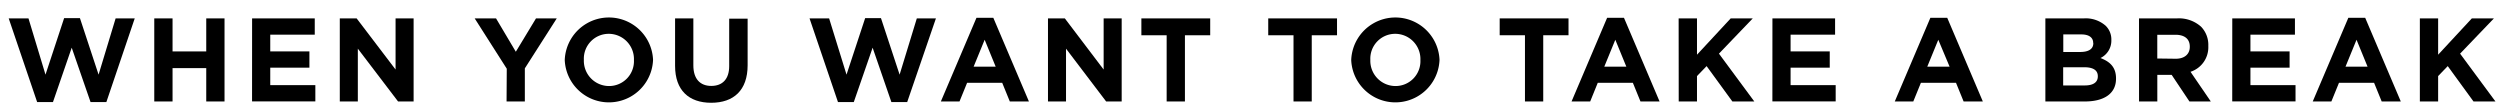
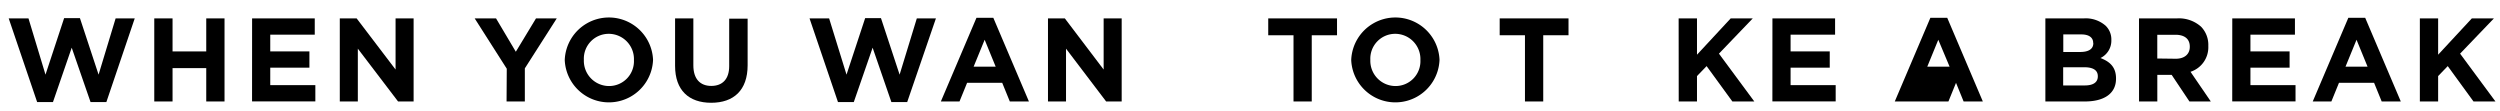
<svg xmlns="http://www.w3.org/2000/svg" id="レイヤー_1" data-name="レイヤー 1" width="632" height="28" viewBox="0 0 632 28">
  <g>
    <path d="M2.2,4.65h5L11.5,18.87,16.21,4.59h4l4.71,14.28L29.23,4.65h4.83L26.89,25.8h-4L18.13,12.06,13.39,25.8h-4Z" />
    <path d="M39,4.65h4.62V13h8.52V4.65h4.62v21H52.14V17.22H43.62v8.43H39Z" />
    <path d="M63.73,4.65H79.57V8.76H68.32V13h9.9v4.11h-9.9v4.41h11.4v4.11h-16Z" />
    <path d="M85.9,4.65h4.26L100,17.58V4.65h4.56v21h-3.93L90.46,12.3V25.65H85.9Z" />
    <path d="M128.11,17.37,120,4.65h5.4l5,8.43,5.1-8.43h5.25l-8.07,12.63v8.37h-4.62Z" />
    <path d="M142.77,15.21v-.06a11.17,11.17,0,0,1,22.32-.06v.06a11.17,11.17,0,0,1-22.32.06Zm17.49,0v-.06a6.38,6.38,0,0,0-6.36-6.6,6.28,6.28,0,0,0-6.3,6.54v.06a6.38,6.38,0,0,0,6.36,6.6A6.28,6.28,0,0,0,160.26,15.21Z" />
    <path d="M170.66,16.65v-12h4.62V16.53c0,3.42,1.71,5.19,4.53,5.19s4.53-1.71,4.53-5v-12H189V16.5c0,6.36-3.57,9.48-9.21,9.48S170.66,22.83,170.66,16.65Z" />
    <path d="M204.65,4.65h4.95L214,18.87l4.71-14.28h4l4.71,14.28,4.35-14.22h4.83L229.34,25.8h-4l-4.74-13.74L215.84,25.8h-4Z" />
    <path d="M246.85,4.5h4.26l9,21.15h-4.83l-1.92-4.71h-8.88l-1.92,4.71h-4.71Zm4.86,12.36-2.79-6.81-2.79,6.81Z" />
    <path d="M264.93,4.65h4.26L279,17.58V4.65h4.56v21h-3.93L269.49,12.3V25.65h-4.56Z" />
-     <path d="M294.93,8.91h-6.39V4.65h17.4V8.91h-6.39V25.65h-4.62Z" />
    <path d="M327,8.91h-6.39V4.65H338V8.91h-6.39V25.65H327Z" />
    <path d="M341.59,15.21v-.06a11.17,11.17,0,0,1,22.32-.06v.06a11.17,11.17,0,0,1-22.32.06Zm17.49,0v-.06a6.38,6.38,0,0,0-6.36-6.6,6.28,6.28,0,0,0-6.3,6.54v.06a6.38,6.38,0,0,0,6.36,6.6A6.28,6.28,0,0,0,359.08,15.21Z" />
    <path d="M385.51,8.91h-6.39V4.65h17.4V8.91h-6.39V25.65h-4.62Z" />
-     <path d="M406.28,4.5h4.26l9,21.15h-4.83l-1.92-4.71h-8.88L402,25.65h-4.71Zm4.86,12.36-2.79-6.81-2.79,6.81Z" />
    <path d="M424.36,4.65H429v9.18l8.52-9.18h5.58l-8.55,8.91,8.94,12.09h-5.55l-6.51-8.94L429,19.23v6.42h-4.62Z" />
    <path d="M448.07,4.65h15.84V8.76H452.66V13h9.9v4.11h-9.9v4.41h11.4v4.11h-16Z" />
-     <path d="M488,4.5h4.26l9,21.15H496.4l-1.92-4.71H485.6l-1.92,4.71H479Zm4.86,12.36L490,10.05l-2.79,6.81Z" />
+     <path d="M488,4.5h4.26l9,21.15H496.4l-1.92-4.71l-1.92,4.71H479Zm4.86,12.36L490,10.05l-2.79,6.81Z" />
    <path d="M517.07,4.65h9.75a7.58,7.58,0,0,1,5.49,1.86,4.82,4.82,0,0,1,1.44,3.57v.06A4.88,4.88,0,0,1,531,14.67c2.43.93,3.93,2.34,3.93,5.16v.06c0,3.84-3.12,5.76-7.86,5.76h-10Zm12.09,6.21c0-1.38-1.08-2.16-3-2.16h-4.56v4.44h4.26c2,0,3.33-.66,3.33-2.22ZM526.91,17h-5.34V21.6h5.49c2,0,3.27-.72,3.27-2.28v-.06C530.33,17.85,529.28,17,526.91,17Z" />
    <path d="M540.74,4.65h9.6a8.37,8.37,0,0,1,6.12,2.13,6.59,6.59,0,0,1,1.8,4.8v.06a6.52,6.52,0,0,1-4.5,6.51l5.13,7.5h-5.4L549,18.93h-3.63v6.72h-4.62Zm9.3,10.2c2.25,0,3.54-1.2,3.54-3v-.06c0-2-1.38-3-3.63-3h-4.59v6Z" />
    <path d="M564.32,4.65h15.84V8.76H568.91V13h9.9v4.11h-9.9v4.41h11.4v4.11h-16Z" />
    <path d="M593.66,4.5h4.26l9,21.15h-4.83l-1.92-4.71h-8.88l-1.92,4.71h-4.71Zm4.86,12.36-2.79-6.81-2.79,6.81Z" />
    <path d="M611.74,4.65h4.62v9.18l8.52-9.18h5.58l-8.55,8.91,8.94,12.09H625.3l-6.51-8.94-2.43,2.52v6.42h-4.62Z" />
  </g>
</svg>